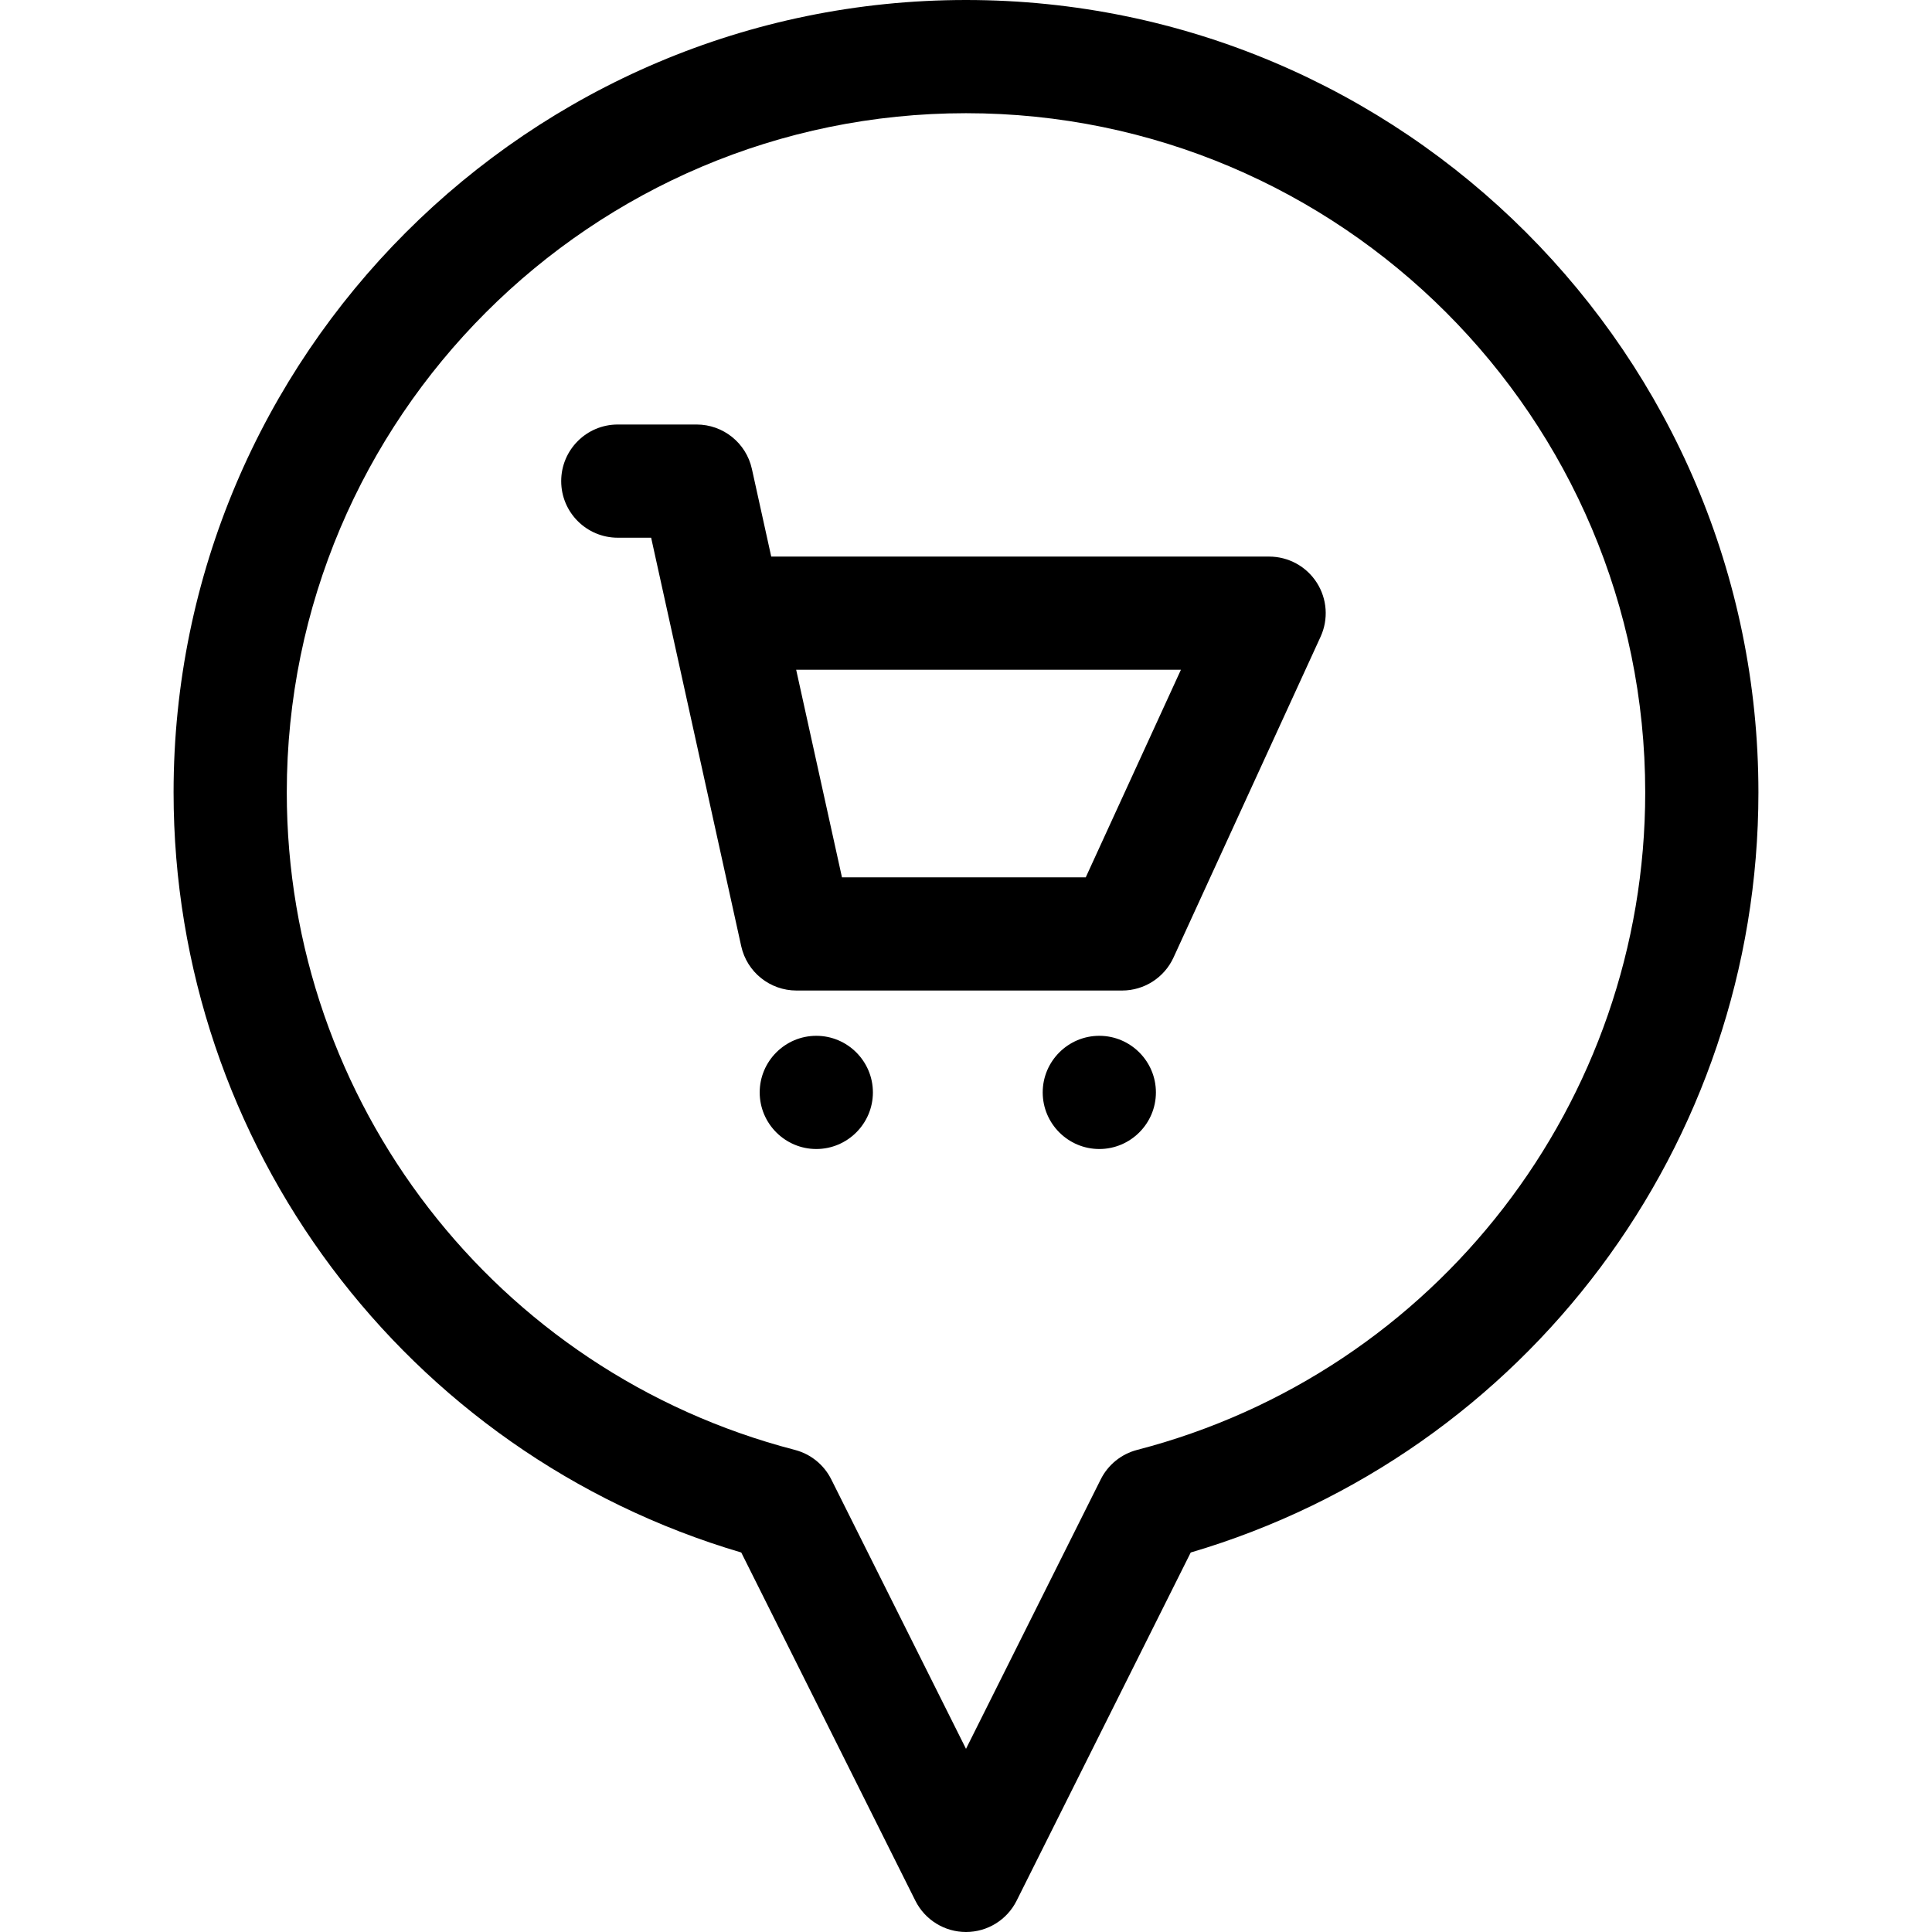
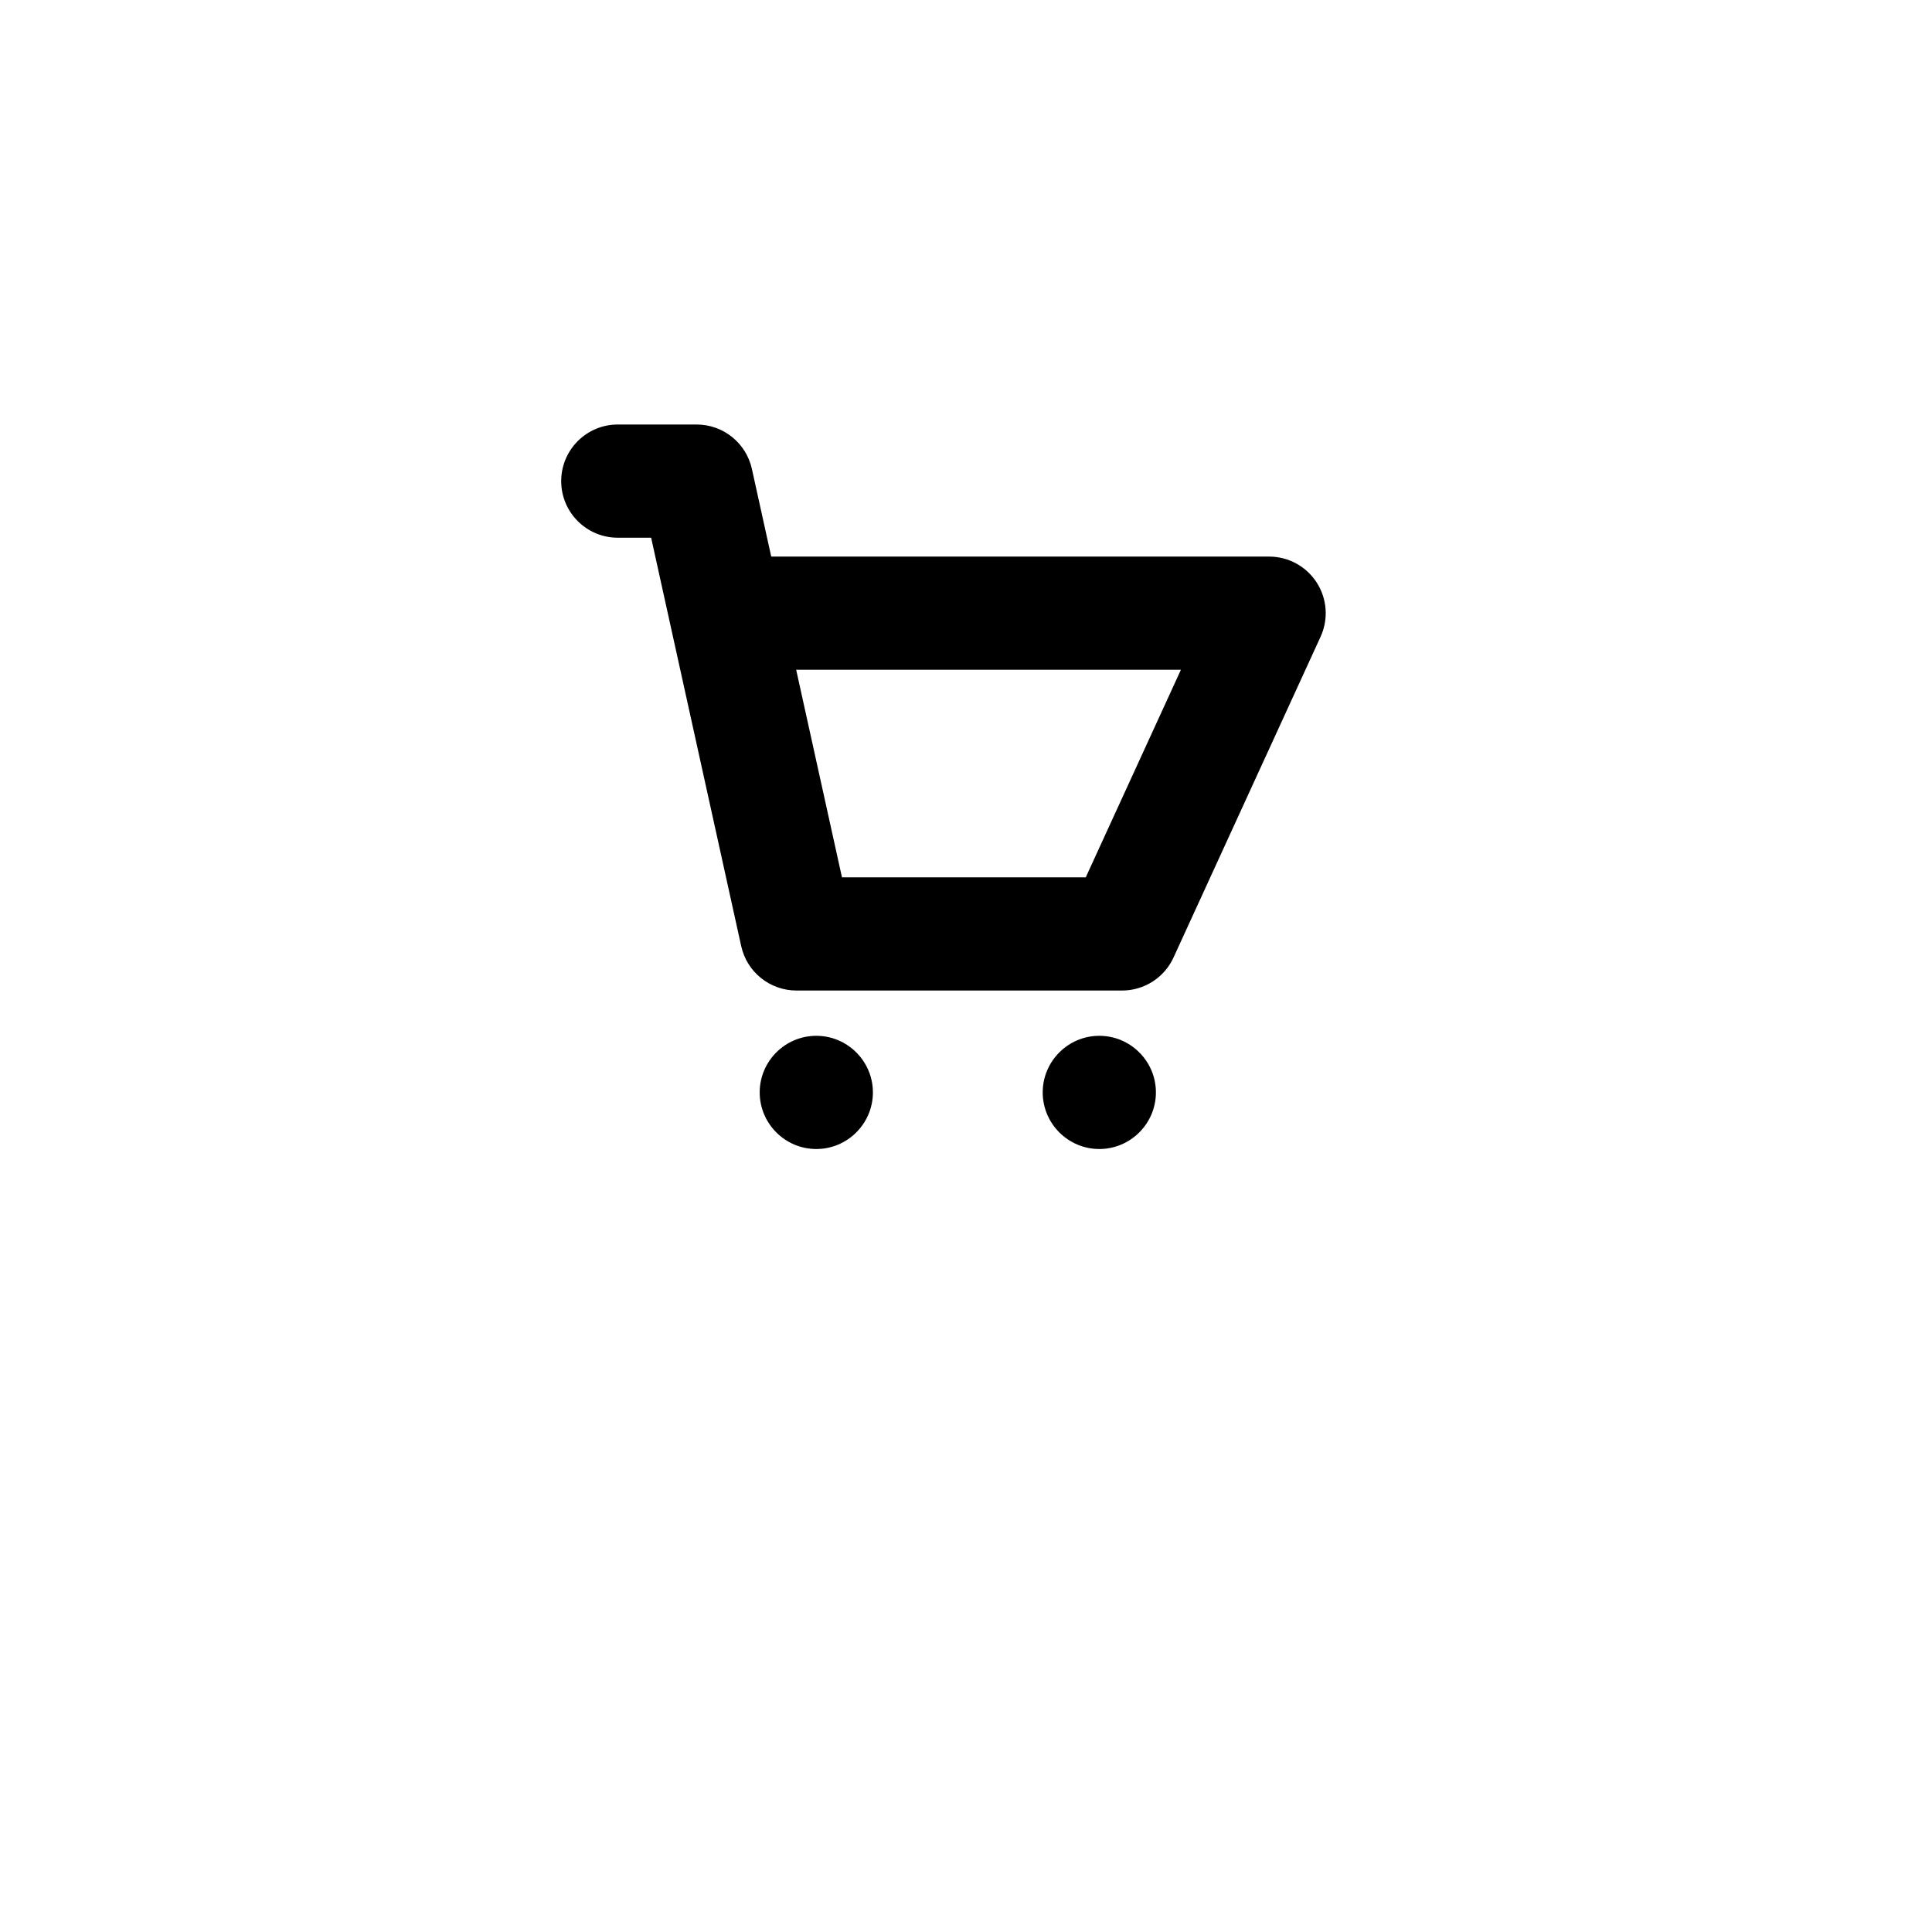
<svg xmlns="http://www.w3.org/2000/svg" height="512pt" viewBox="-46 0 512 512" width="512pt">
  <g fill-rule="evenodd">
-     <path d="m210 0c-115.793 0-210 94.207-210 210 0 93.359 61.52 175.211 150.441 201.43l46.141 92.277c2.539 5.082 7.734 8.293 13.418 8.293 5.68 0 10.875-3.211 13.414-8.293l46.141-92.277c88.926-26.215 150.445-108.07 150.445-201.43 0-115.793-94.207-210-210-210zm45.355 384.238c-4.195 1.086-7.711 3.934-9.648 7.809l-35.707 71.414-35.707-71.414c-1.938-3.875-5.453-6.723-9.648-7.809-79.277-20.578-134.645-92.223-134.645-174.238 0-99.254 80.746-180 180-180s180 80.746 180 180c0 82.016-55.367 153.664-134.645 174.238zm0 0" />
    <path d="m290.328 147.5h-131.945l-5.125-23.23c-1.516-6.875-7.609-11.77-14.648-11.77h-20.887c-8.285 0-15 6.715-15 15s6.715 15 15 15h8.836l23.867 108.23c1.516 6.875 7.609 11.77 14.648 11.77h86.289c5.863 0 11.191-3.418 13.633-8.75l38.969-85c2.129-4.645 1.75-10.051-1.012-14.352-2.758-4.301-7.516-6.898-12.625-6.898zm-48.59 85h-64.609l-12.133-55h101.957zm0 0" />
-     <path d="m170.328 274.5c-8.262 0-15 6.738-15 15s6.738 15 15 15 15-6.738 15-15-6.738-15-15-15zm0 0" />
+     <path d="m170.328 274.5c-8.262 0-15 6.738-15 15s6.738 15 15 15 15-6.738 15-15-6.738-15-15-15m0 0" />
    <path d="m245.328 274.5c-8.262 0-15 6.738-15 15s6.738 15 15 15 15-6.738 15-15-6.738-15-15-15zm0 0" />
  </g>
</svg>